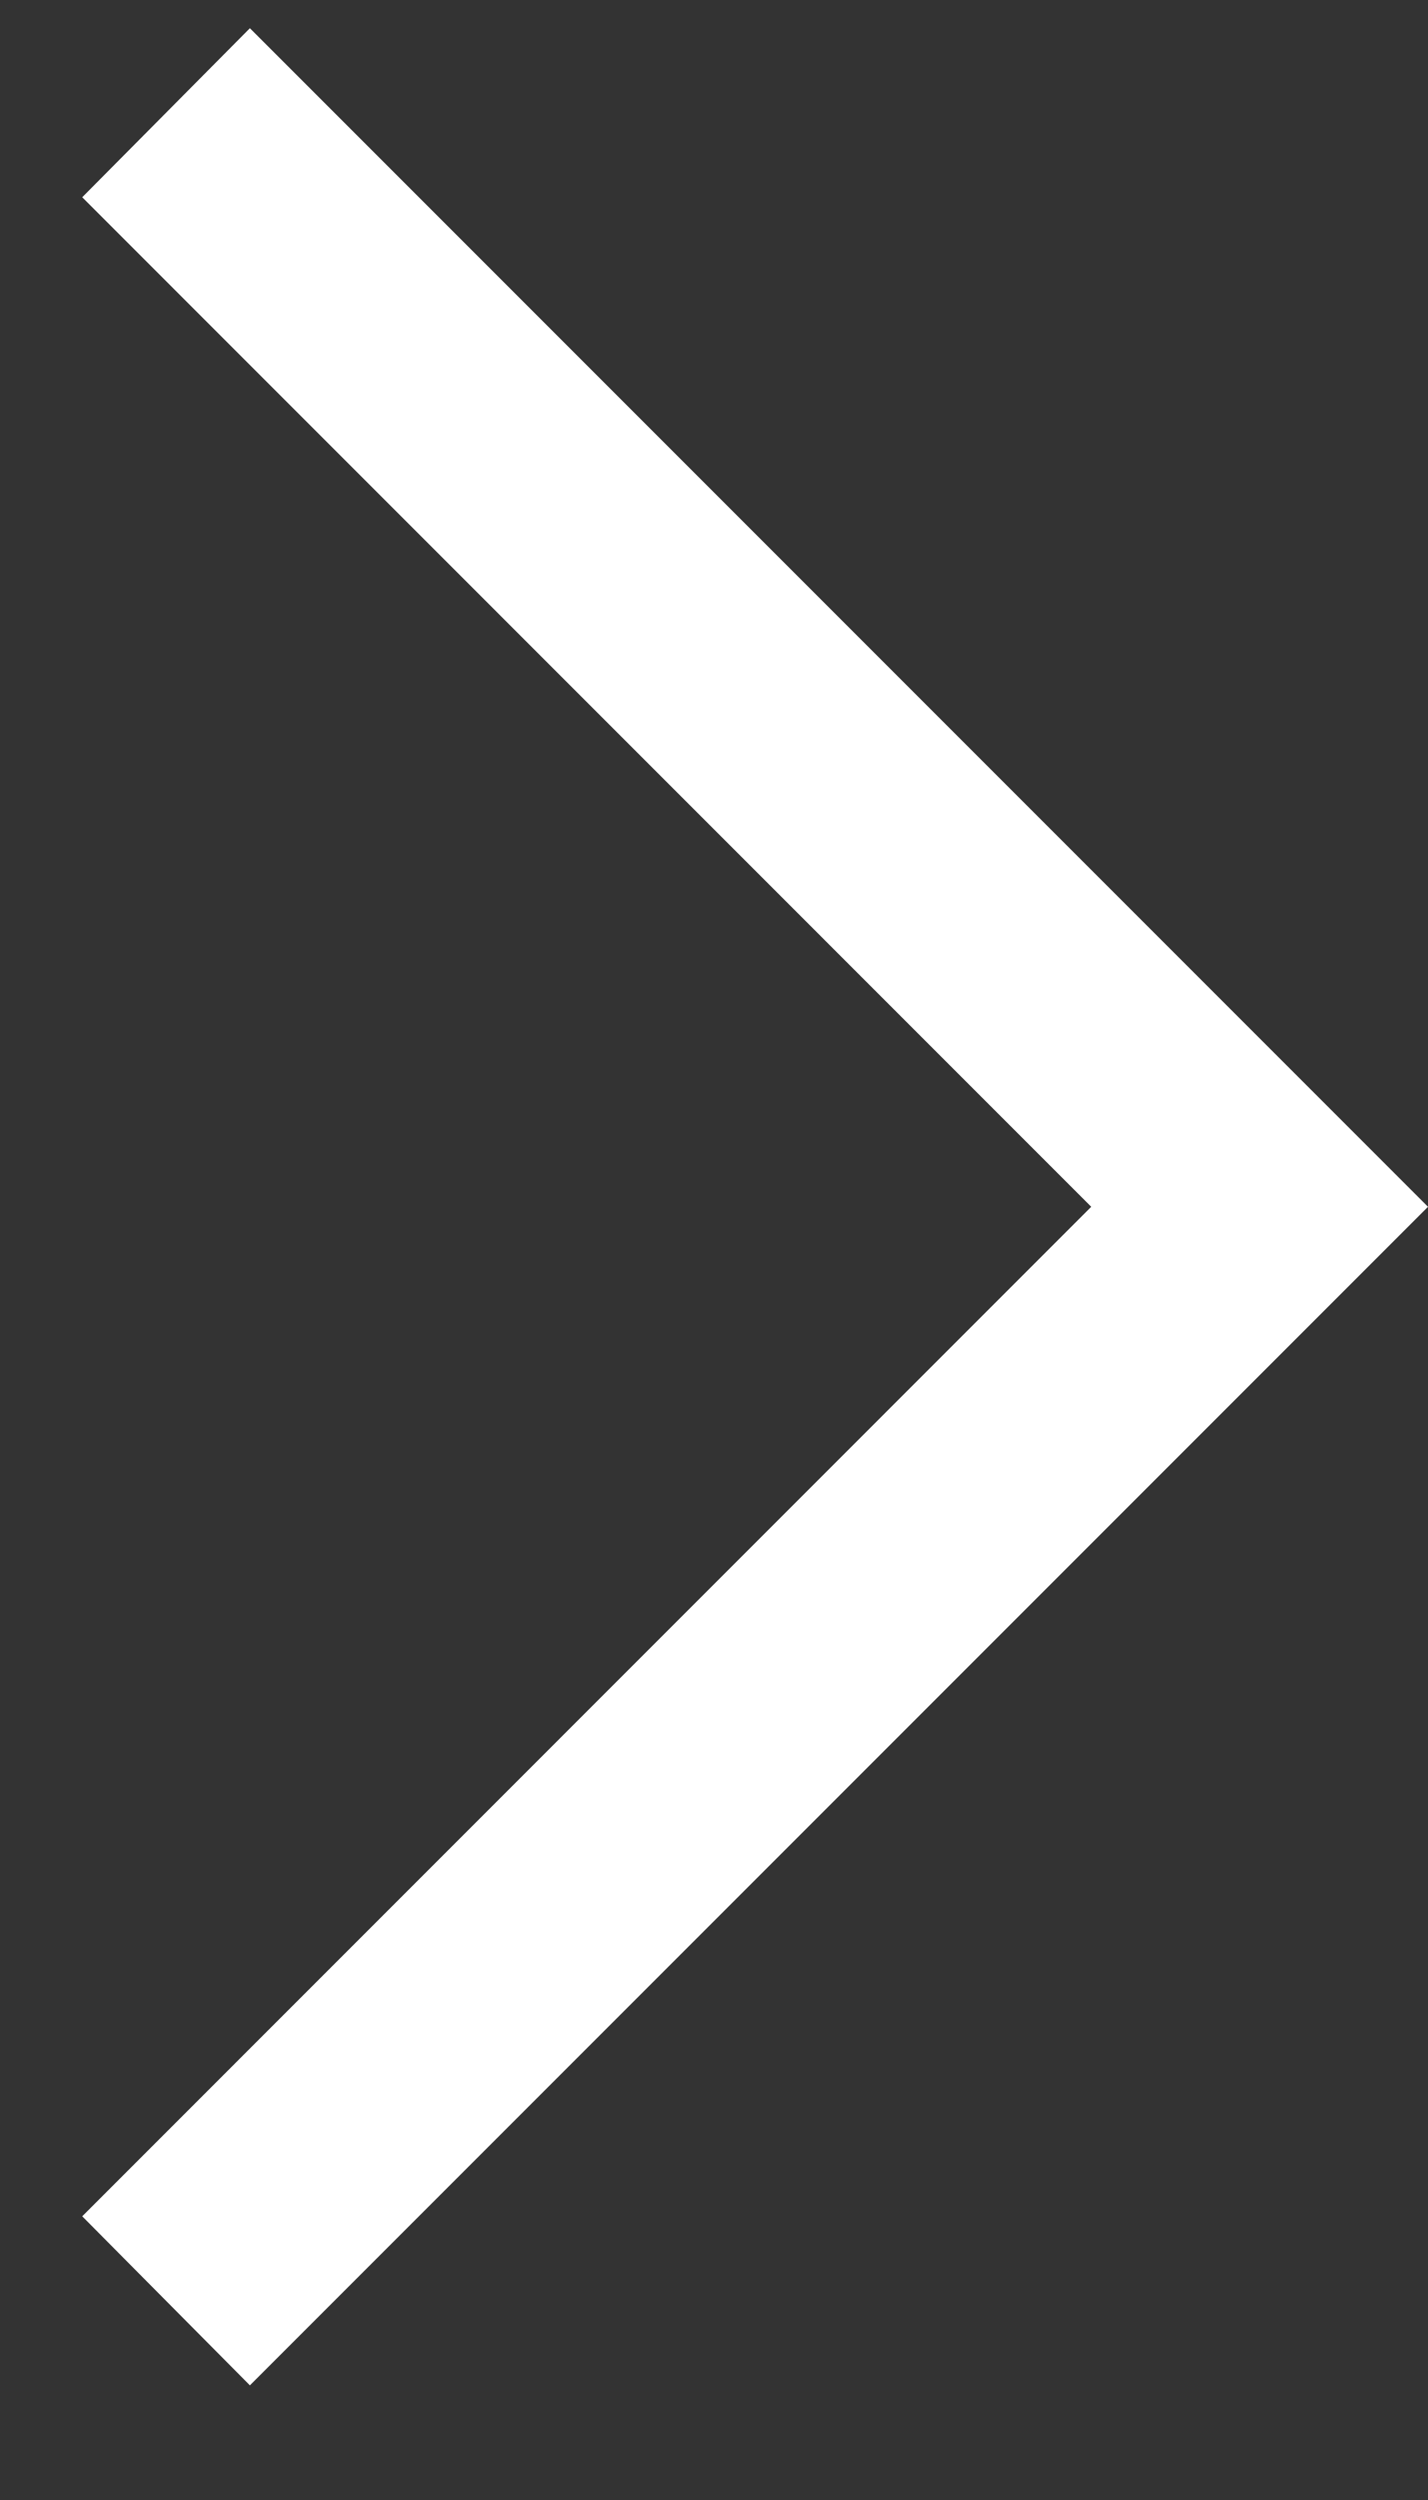
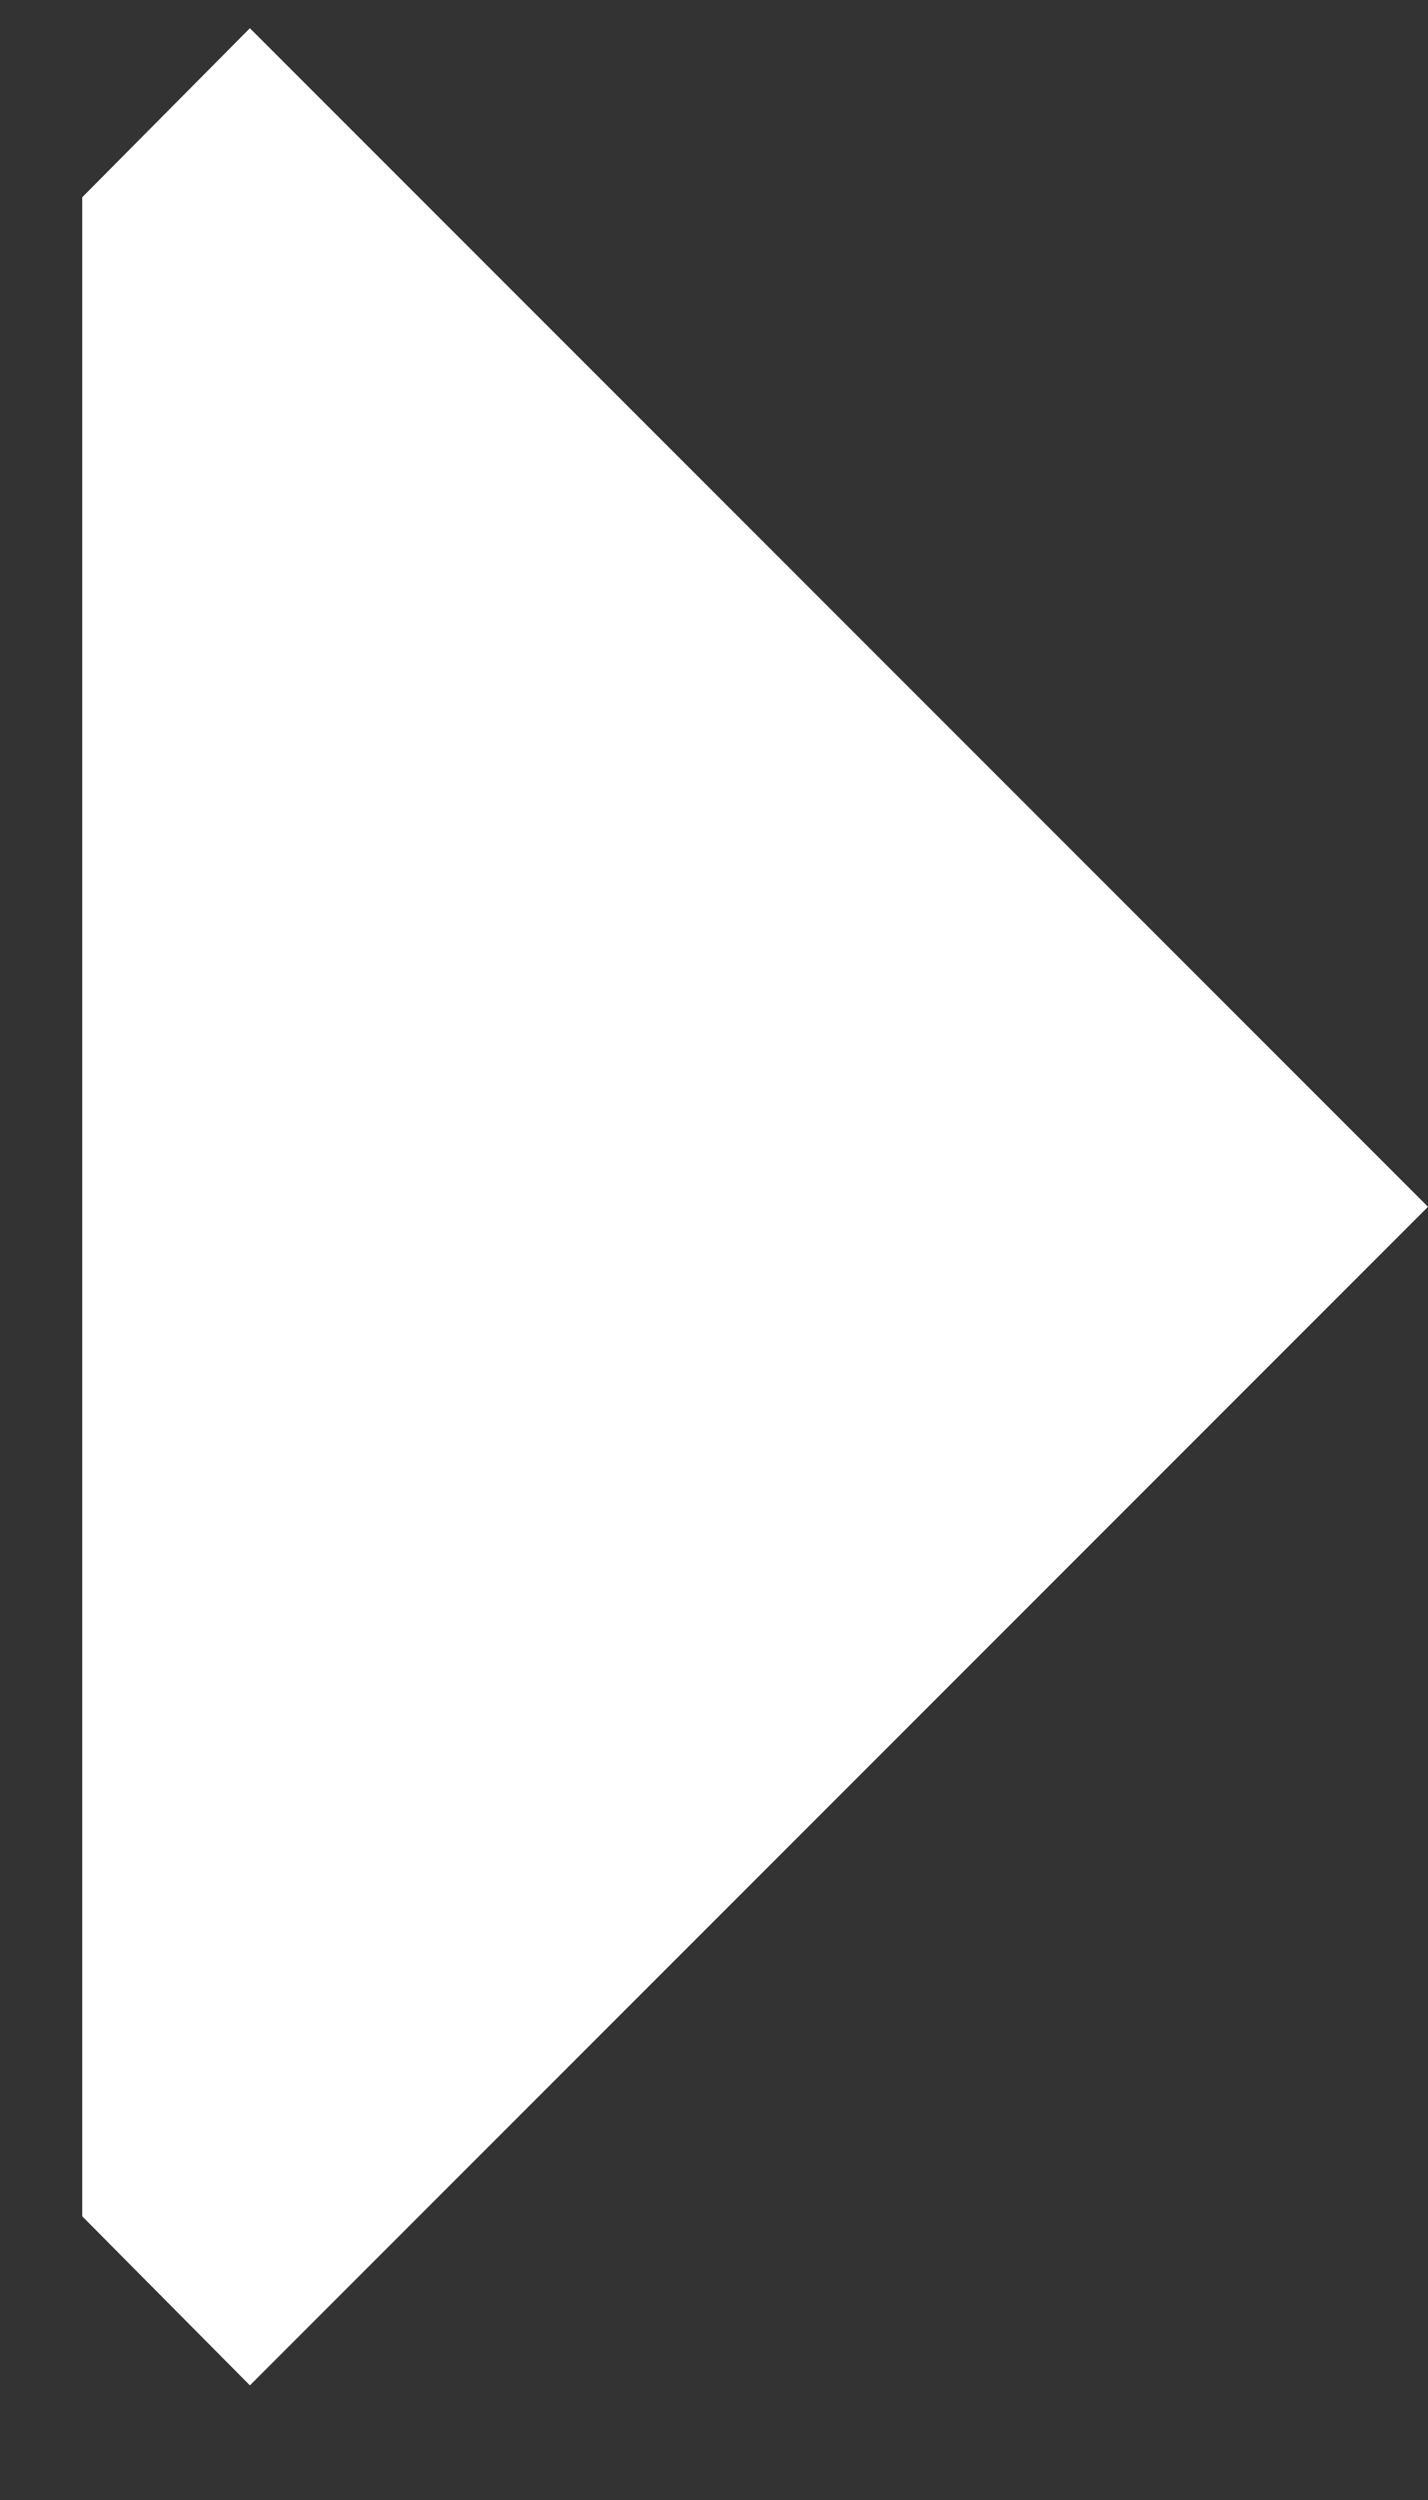
<svg xmlns="http://www.w3.org/2000/svg" width="12" height="21" viewBox="0 0 12 21" fill="none">
  <rect x="0" y="0" width="12" height="21" fill="#333333" stroke="none" />
-   <path fill-rule="evenodd" clip-rule="evenodd" d="M2.1 0.237L0.691 1.657L9.17 10.137L0.691 18.617L2.1 20.037L12 10.137L2.1 0.237Z" fill="white" />
+   <path fill-rule="evenodd" clip-rule="evenodd" d="M2.1 0.237L0.691 1.657L0.691 18.617L2.1 20.037L12 10.137L2.1 0.237Z" fill="white" />
</svg>